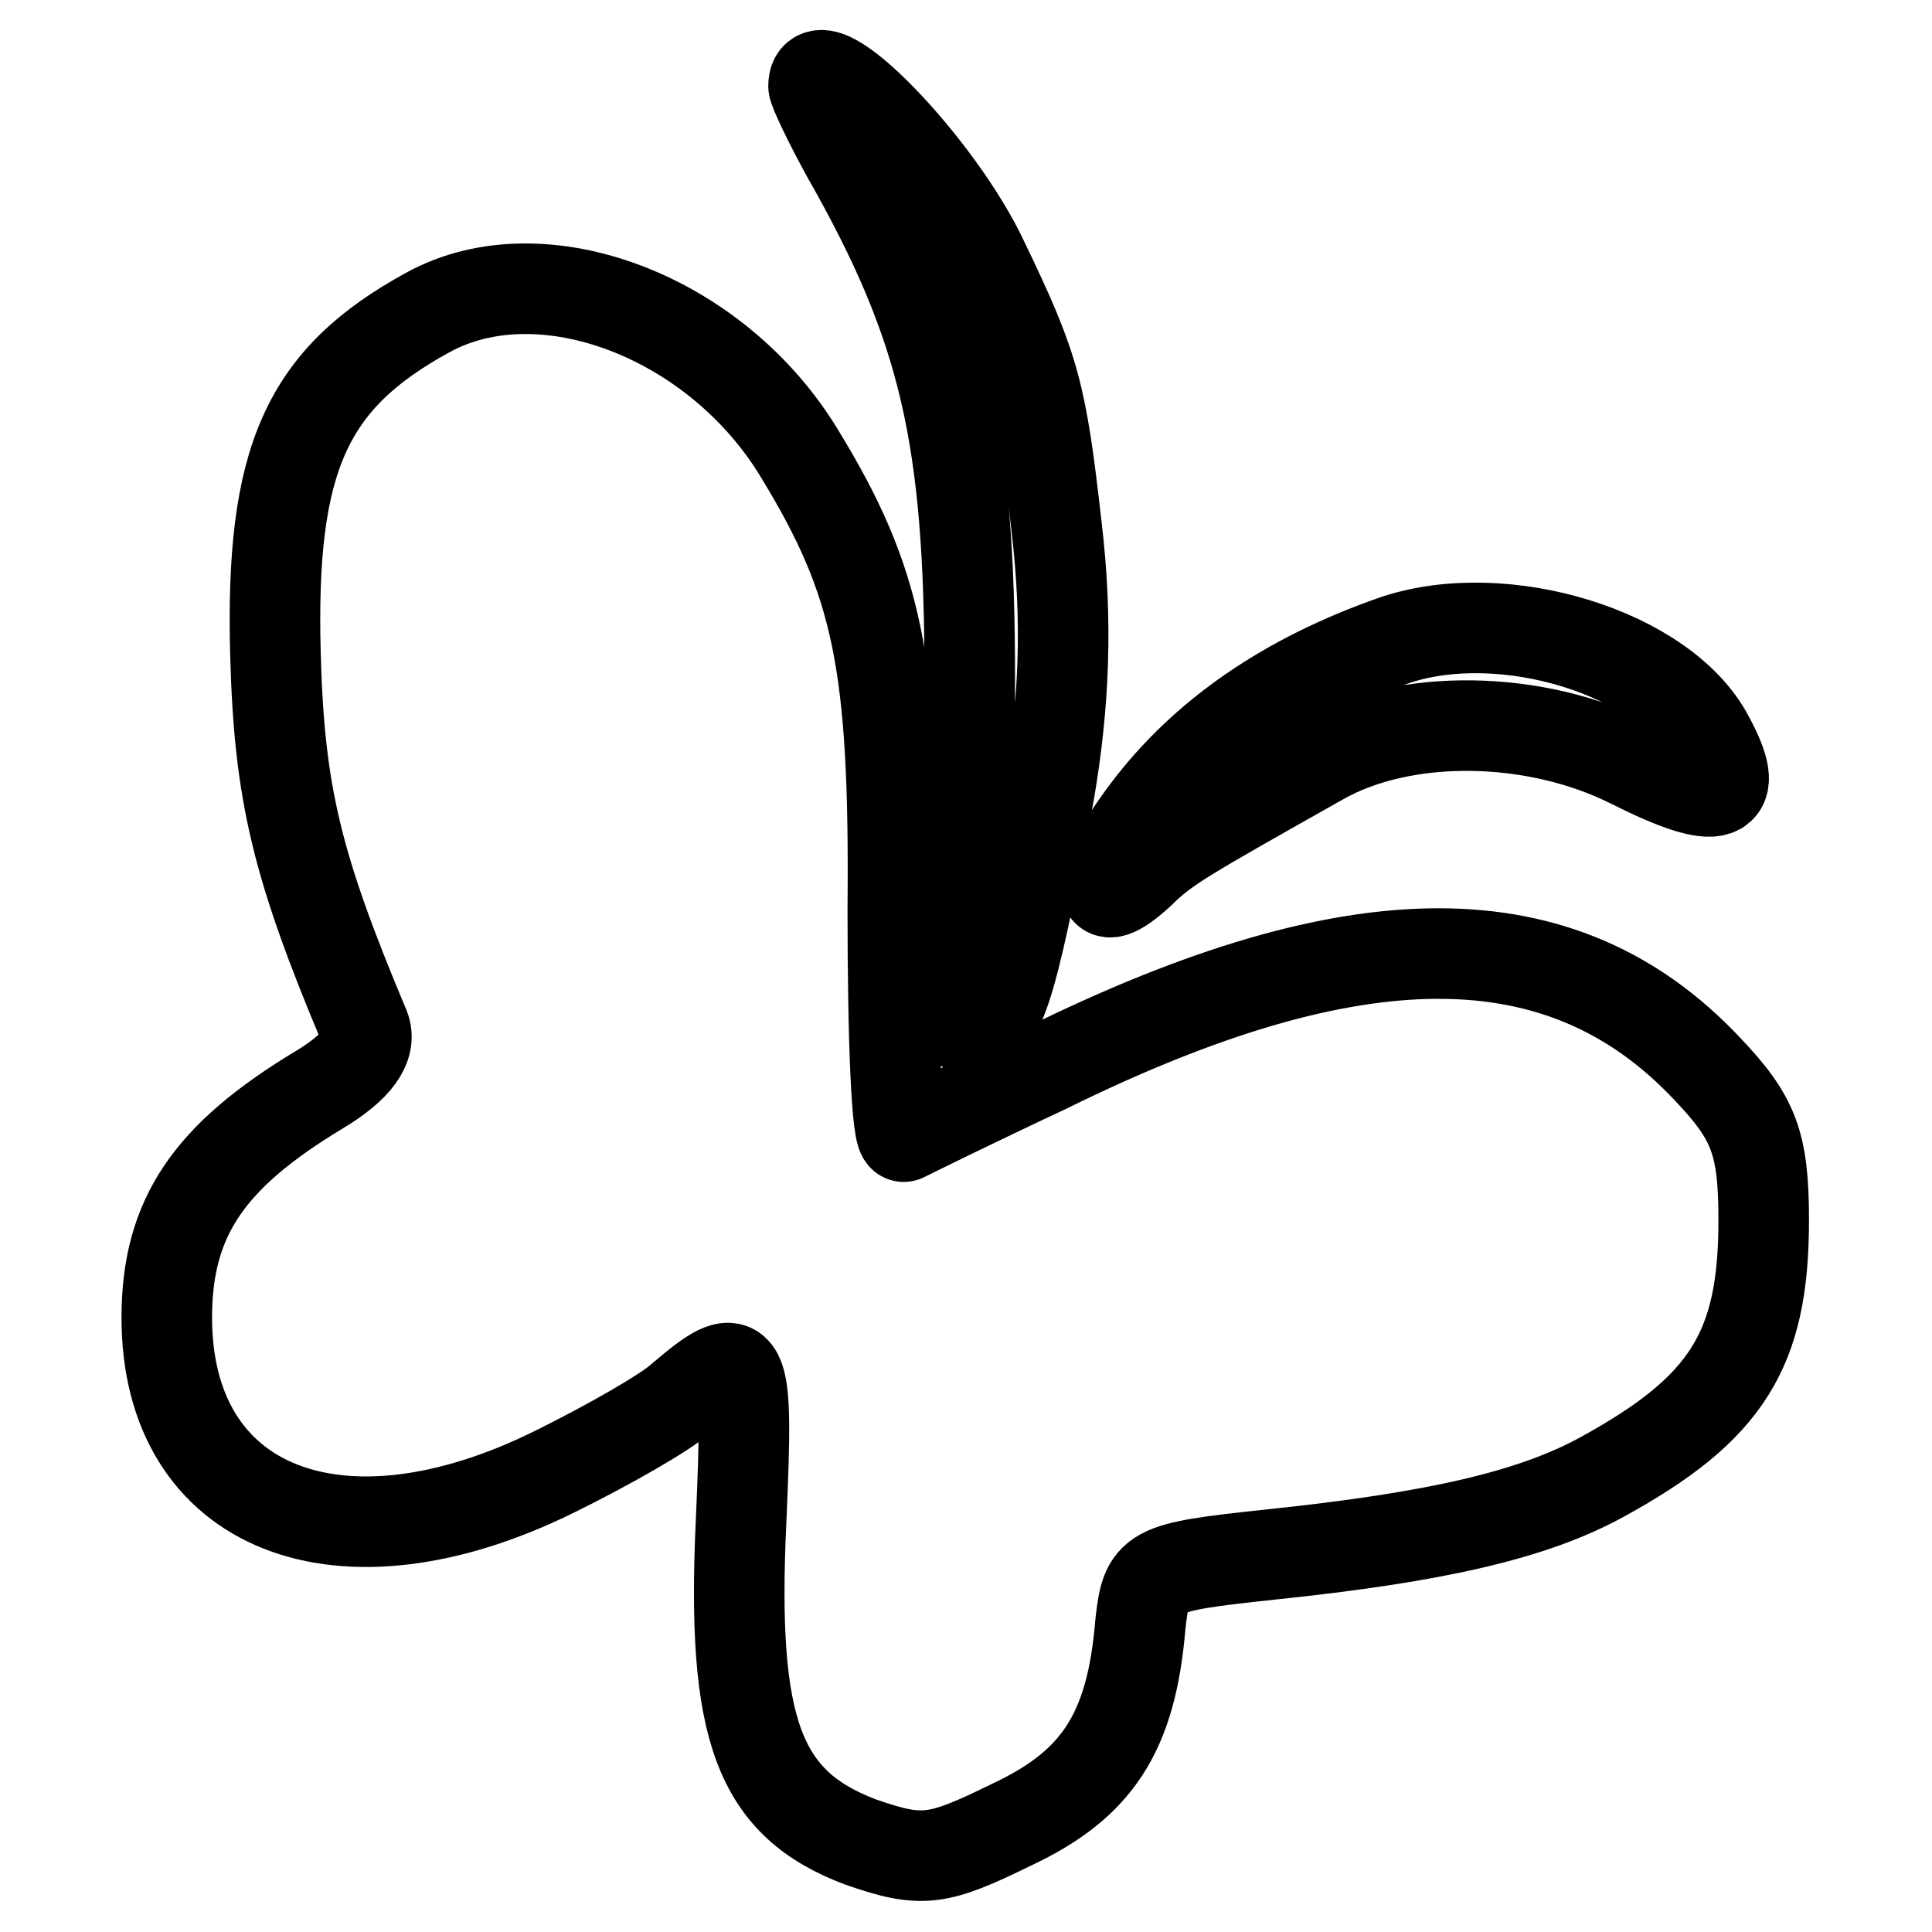
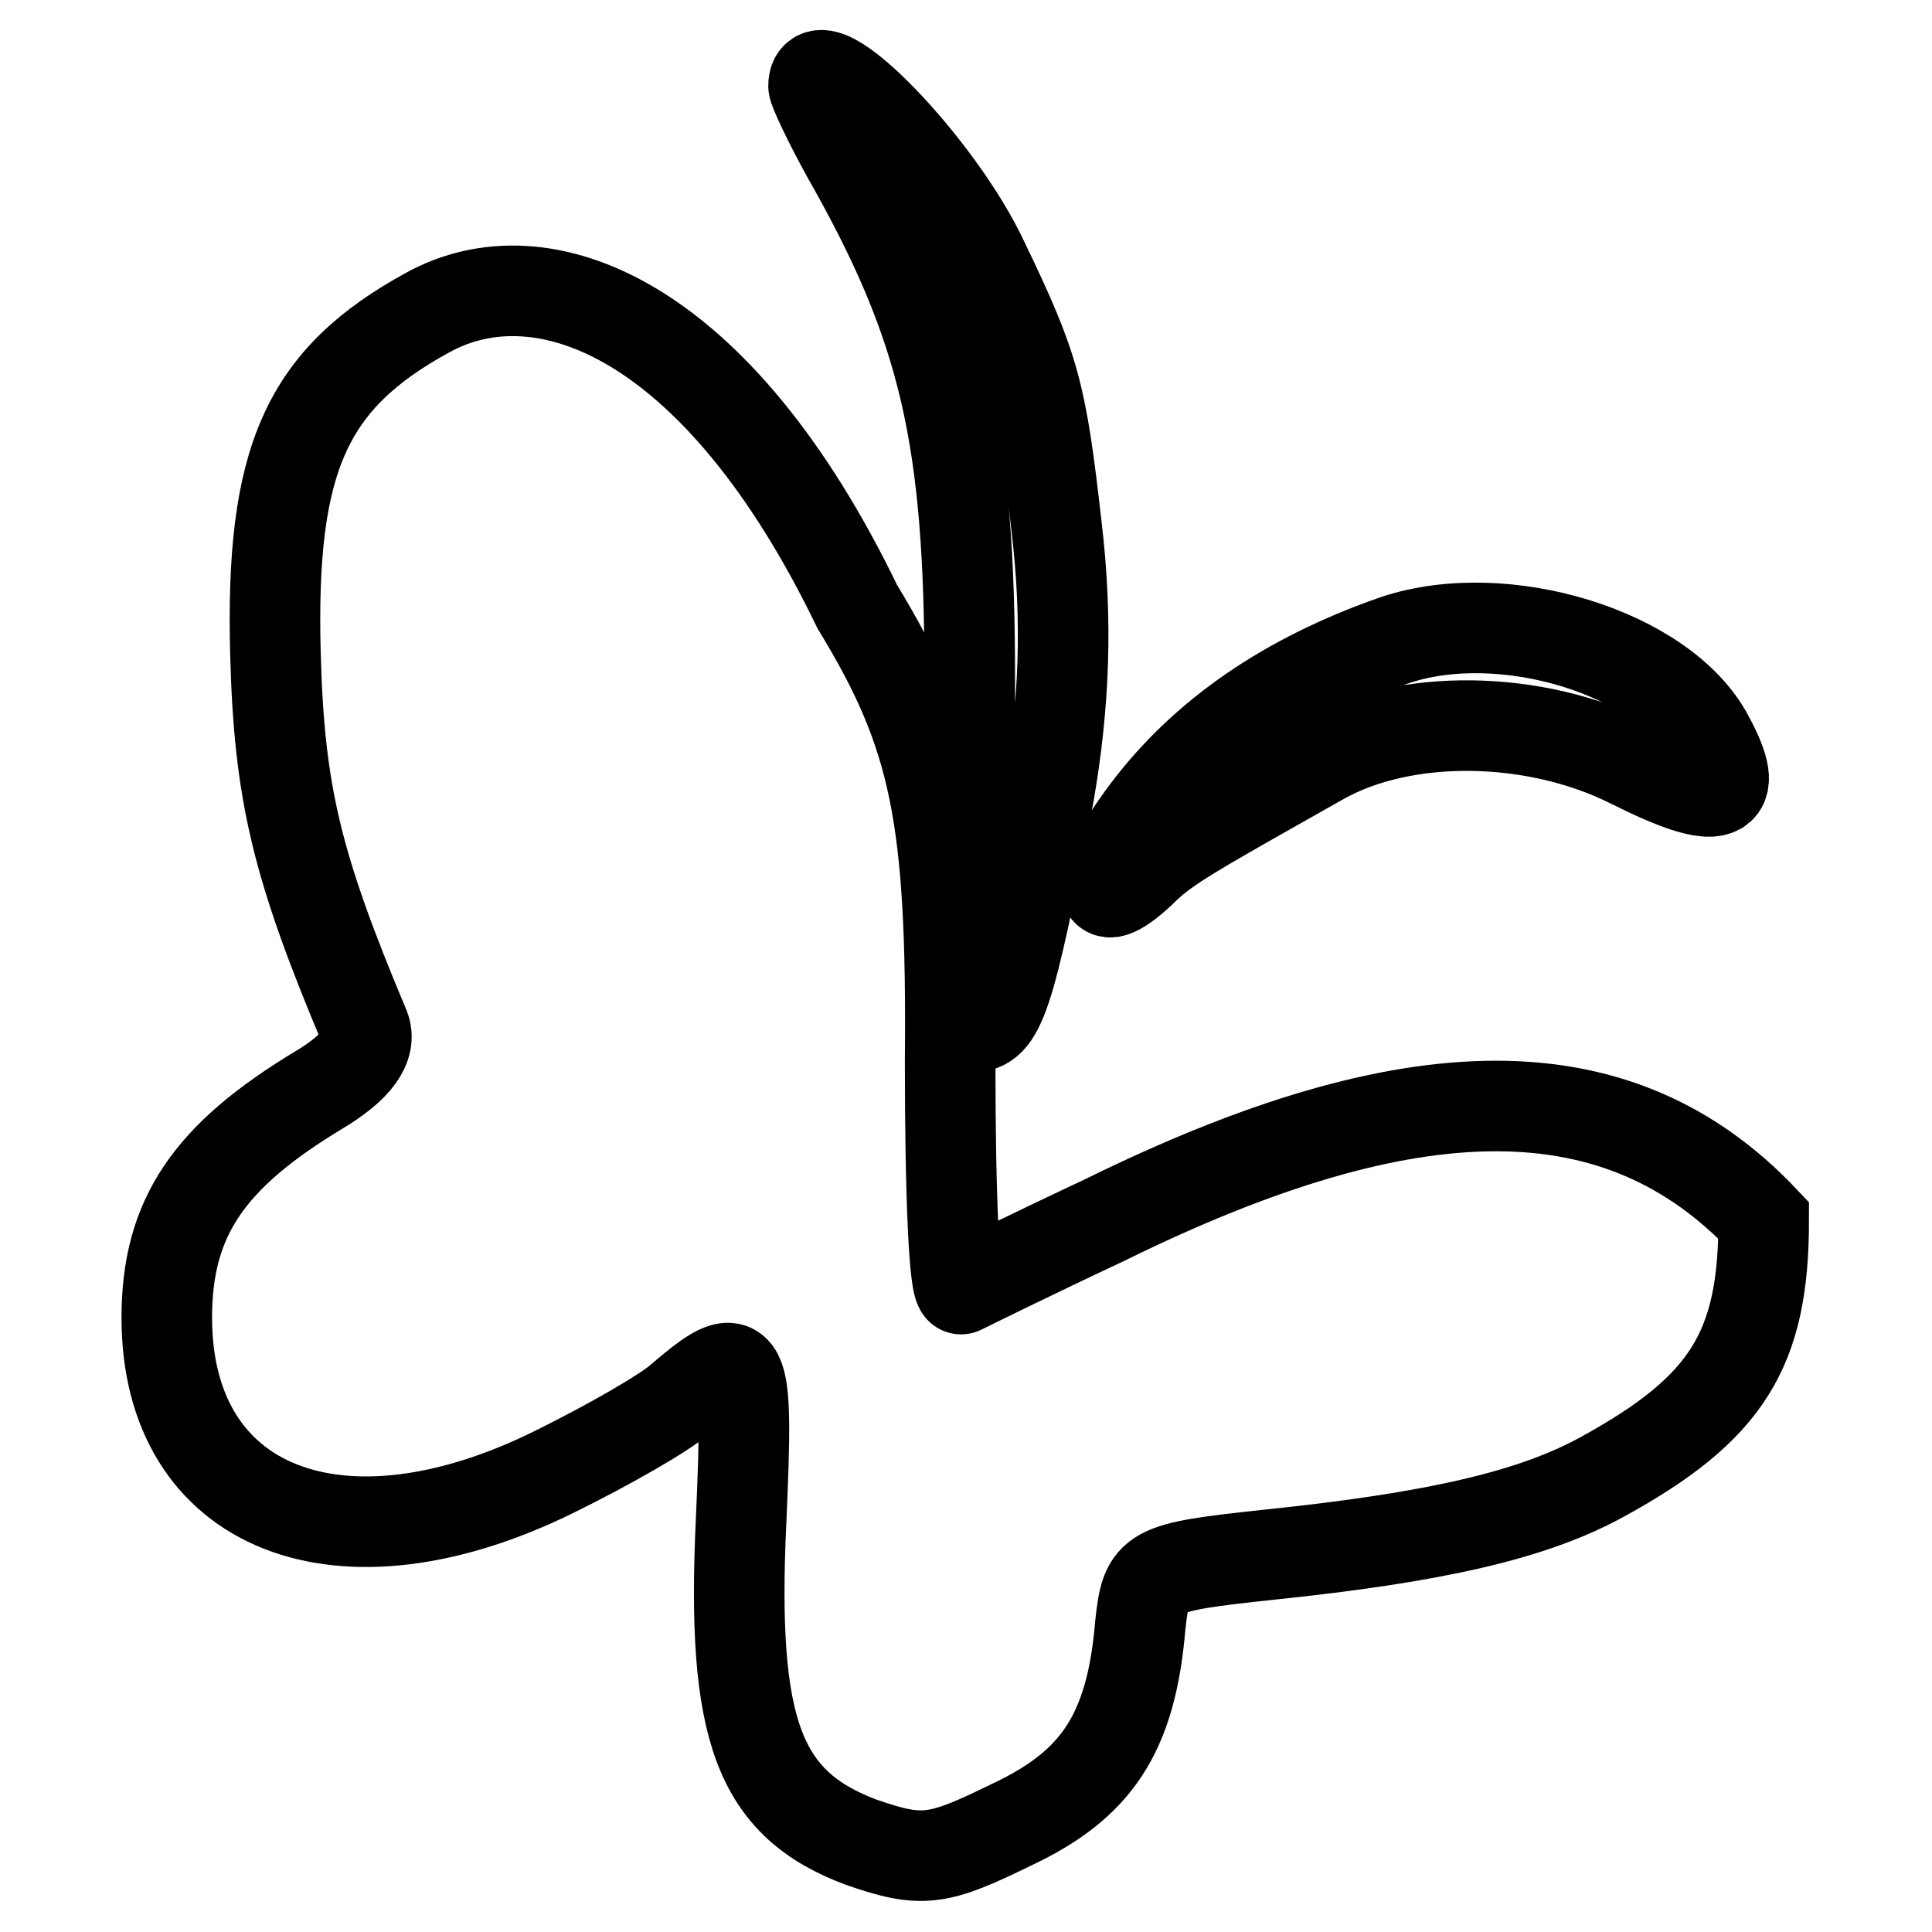
<svg xmlns="http://www.w3.org/2000/svg" version="1.1" x="0px" y="0px" viewBox="0 0 256 256" enable-background="new 0 0 256 256" xml:space="preserve">
  <g>
-     <path stroke-width="12" fill-opacity="0" stroke="#000000" d="M107.8,11.4c0,0.5,2,4.8,4.5,9.3C125.2,43.4,128.5,58,128.5,90c0,17.1-0.8,34.3-1.8,38.5 c-1.3,5.8-0.8,7.6,2,7.6c3.8,0,5-3.5,10.3-31c2-11.6,2.5-22.7,1-35.3c-2-17.6-2.8-20.9-9.6-35C124.5,22,107.8,4.9,107.8,11.4z  M56.7,41.4c-16.1,8.8-20.9,19.4-20.2,45.3c0.5,18.4,2.8,28,11.8,49.4c1,2.5-1,5.3-6,8.3c-14.6,8.8-20.2,16.9-20.2,30.2 c0,25.4,22.9,34.5,51.4,20.4c7.1-3.5,14.6-7.8,16.6-9.6c8.6-7.3,9.1-6.6,8.1,16.1c-1.3,27.7,2.3,37.5,15.9,42.6 c8.1,2.8,10.1,2.5,19.9-2.3c11.3-5.3,15.9-12.1,17.1-26.5c0.8-7.3,1.3-7.6,17.1-9.3c22.2-2.3,35-5.3,44.1-10.3 c16.6-9.1,21.4-16.9,21.4-34c0-10.3-1.3-13.6-7.6-20.2c-19.1-20.2-46.4-20.2-87.4,0c-9.6,4.5-17.9,8.6-18.9,9.1 c-1,0.5-1.5-13.1-1.5-30.2c0.3-32.5-2-43.3-12.3-60.2C95,41.9,71.8,33.1,56.7,41.4L56.7,41.4z M184.9,84.8 c-14.4,5-25.4,12.6-33,22.7c-6.8,9.1-7.3,14.1-0.8,8.1c3.3-3.3,6-4.8,23.9-14.9c11.1-6.3,28.5-6,41.3,0.5 c11.6,5.8,14.6,4.8,10.1-3.5C220.5,86.5,199.3,80,184.9,84.8z" />
+     <path stroke-width="12" fill-opacity="0" stroke="#000000" d="M107.8,11.4c0,0.5,2,4.8,4.5,9.3C125.2,43.4,128.5,58,128.5,90c0,17.1-0.8,34.3-1.8,38.5 c-1.3,5.8-0.8,7.6,2,7.6c3.8,0,5-3.5,10.3-31c2-11.6,2.5-22.7,1-35.3c-2-17.6-2.8-20.9-9.6-35C124.5,22,107.8,4.9,107.8,11.4z  M56.7,41.4c-16.1,8.8-20.9,19.4-20.2,45.3c0.5,18.4,2.8,28,11.8,49.4c1,2.5-1,5.3-6,8.3c-14.6,8.8-20.2,16.9-20.2,30.2 c0,25.4,22.9,34.5,51.4,20.4c7.1-3.5,14.6-7.8,16.6-9.6c8.6-7.3,9.1-6.6,8.1,16.1c-1.3,27.7,2.3,37.5,15.9,42.6 c8.1,2.8,10.1,2.5,19.9-2.3c11.3-5.3,15.9-12.1,17.1-26.5c0.8-7.3,1.3-7.6,17.1-9.3c22.2-2.3,35-5.3,44.1-10.3 c16.6-9.1,21.4-16.9,21.4-34c-19.1-20.2-46.4-20.2-87.4,0c-9.6,4.5-17.9,8.6-18.9,9.1 c-1,0.5-1.5-13.1-1.5-30.2c0.3-32.5-2-43.3-12.3-60.2C95,41.9,71.8,33.1,56.7,41.4L56.7,41.4z M184.9,84.8 c-14.4,5-25.4,12.6-33,22.7c-6.8,9.1-7.3,14.1-0.8,8.1c3.3-3.3,6-4.8,23.9-14.9c11.1-6.3,28.5-6,41.3,0.5 c11.6,5.8,14.6,4.8,10.1-3.5C220.5,86.5,199.3,80,184.9,84.8z" />
  </g>
</svg>